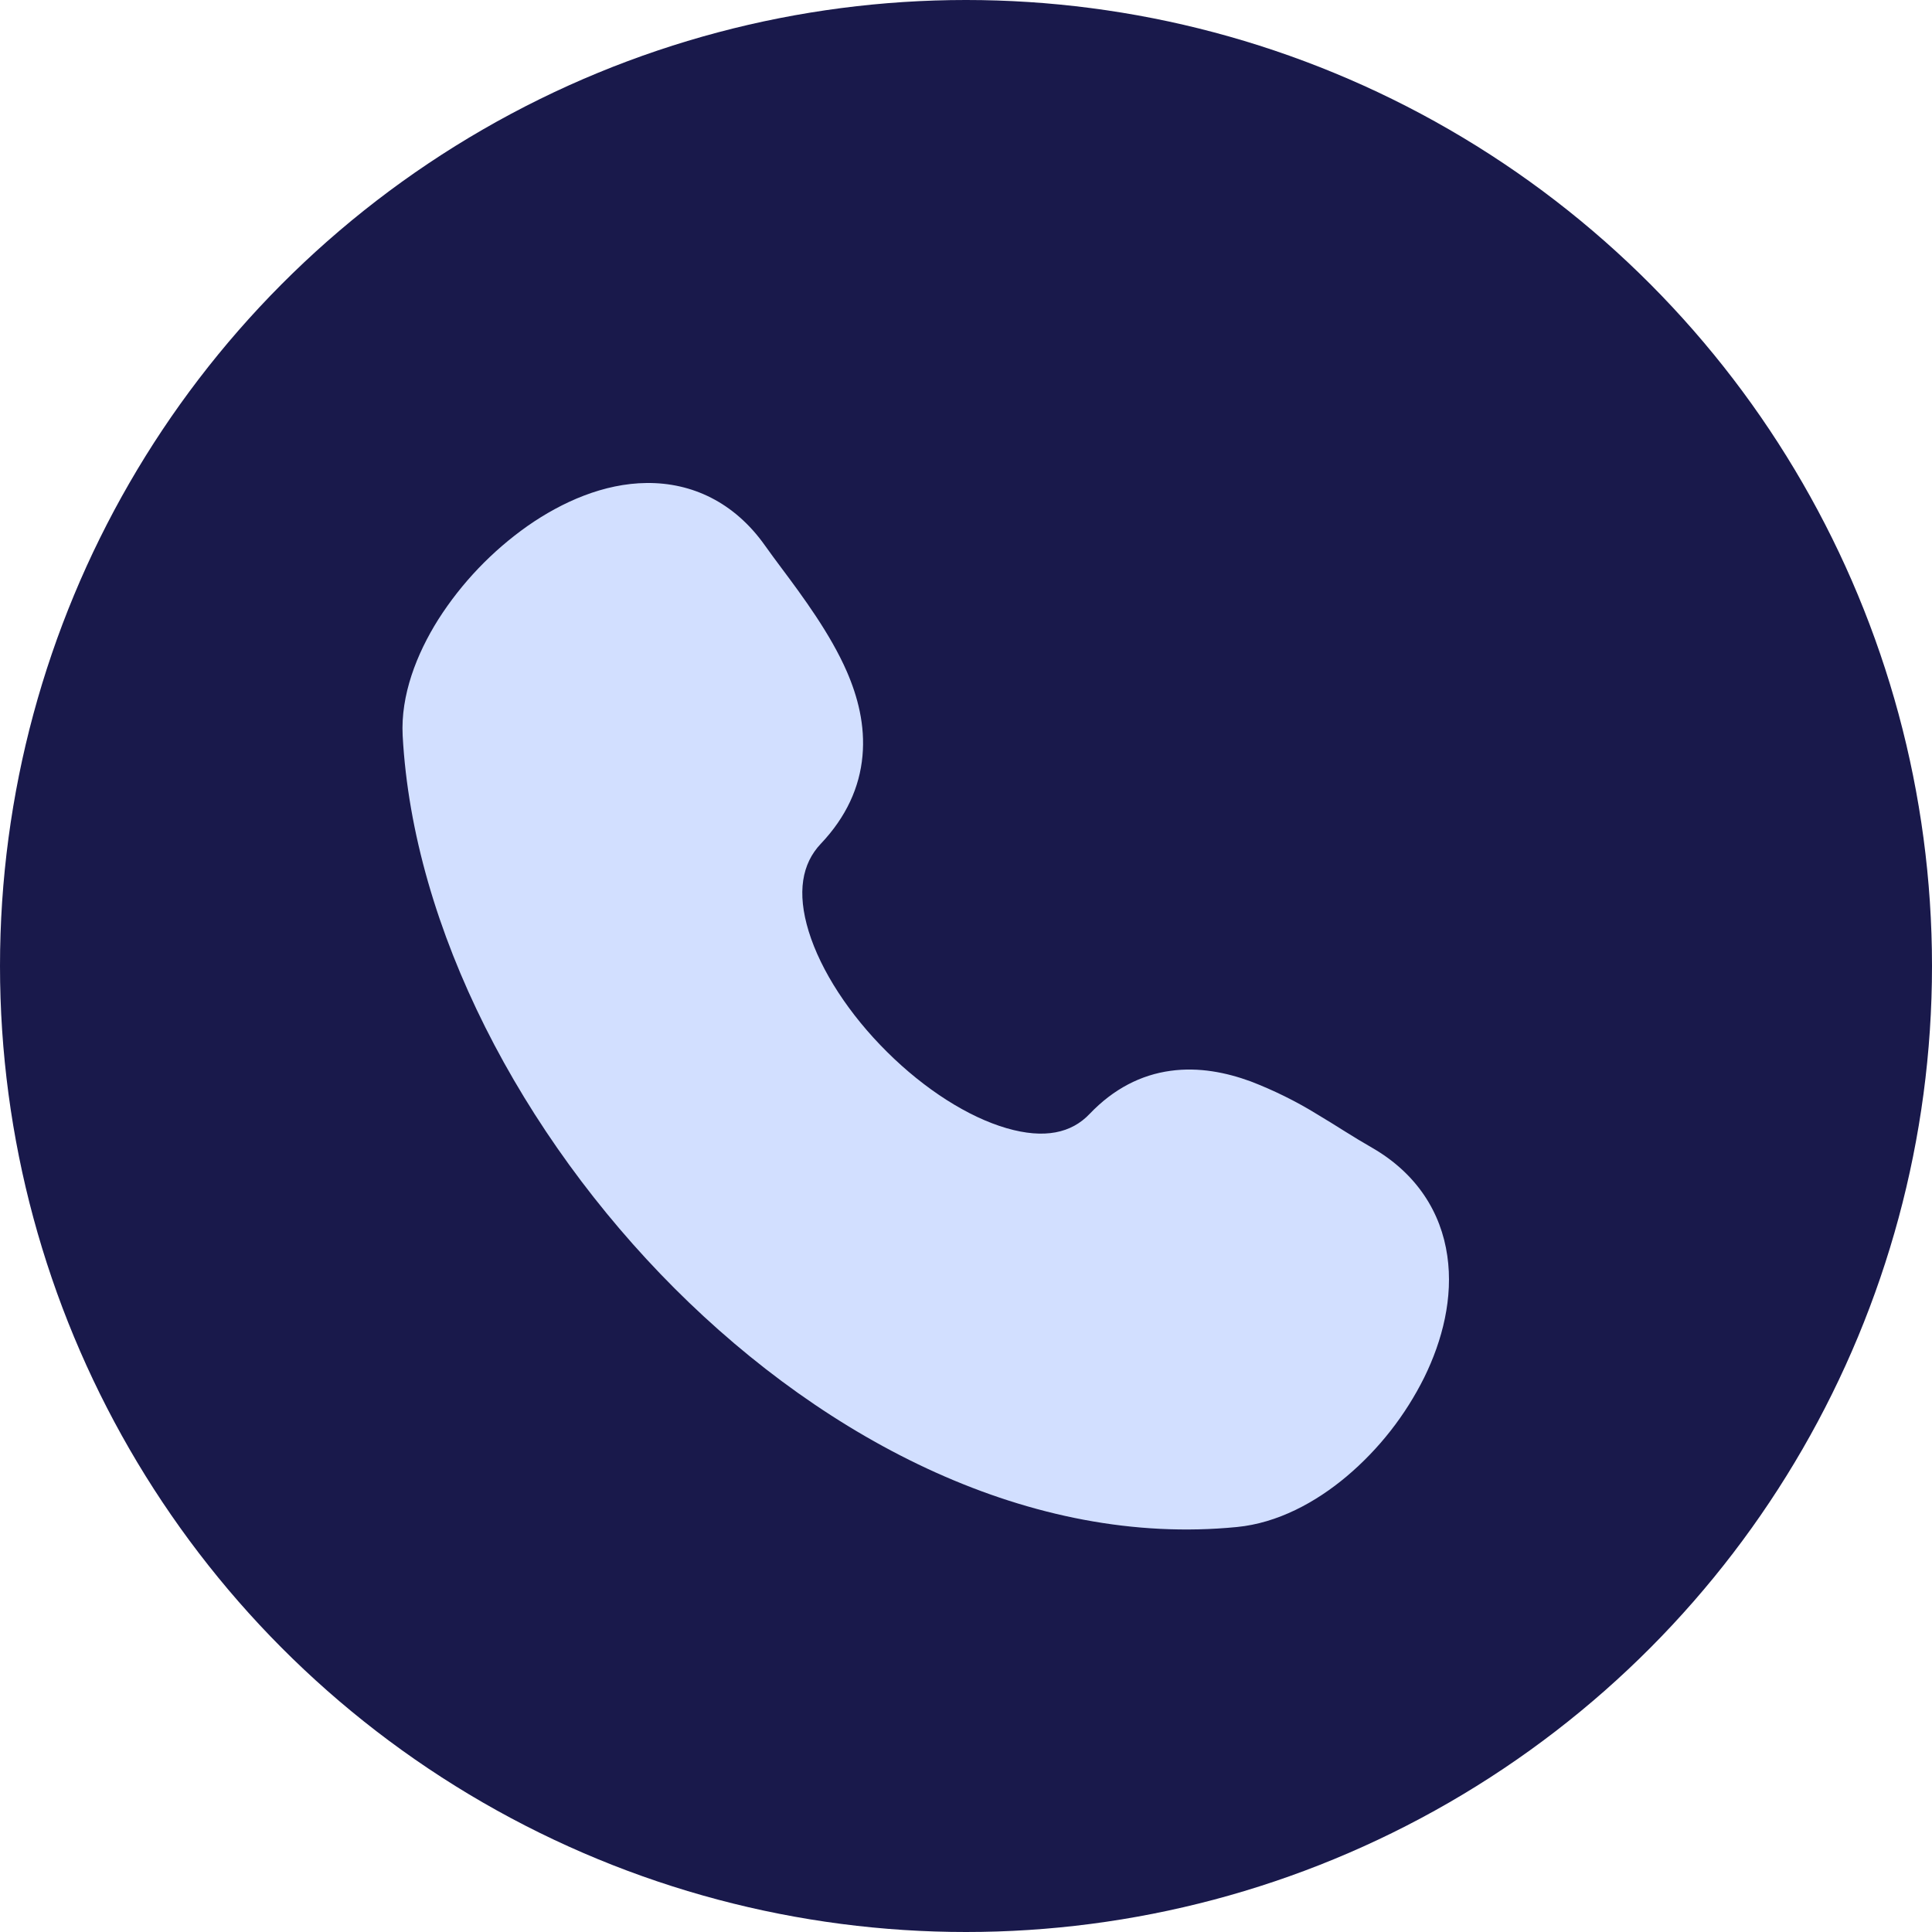
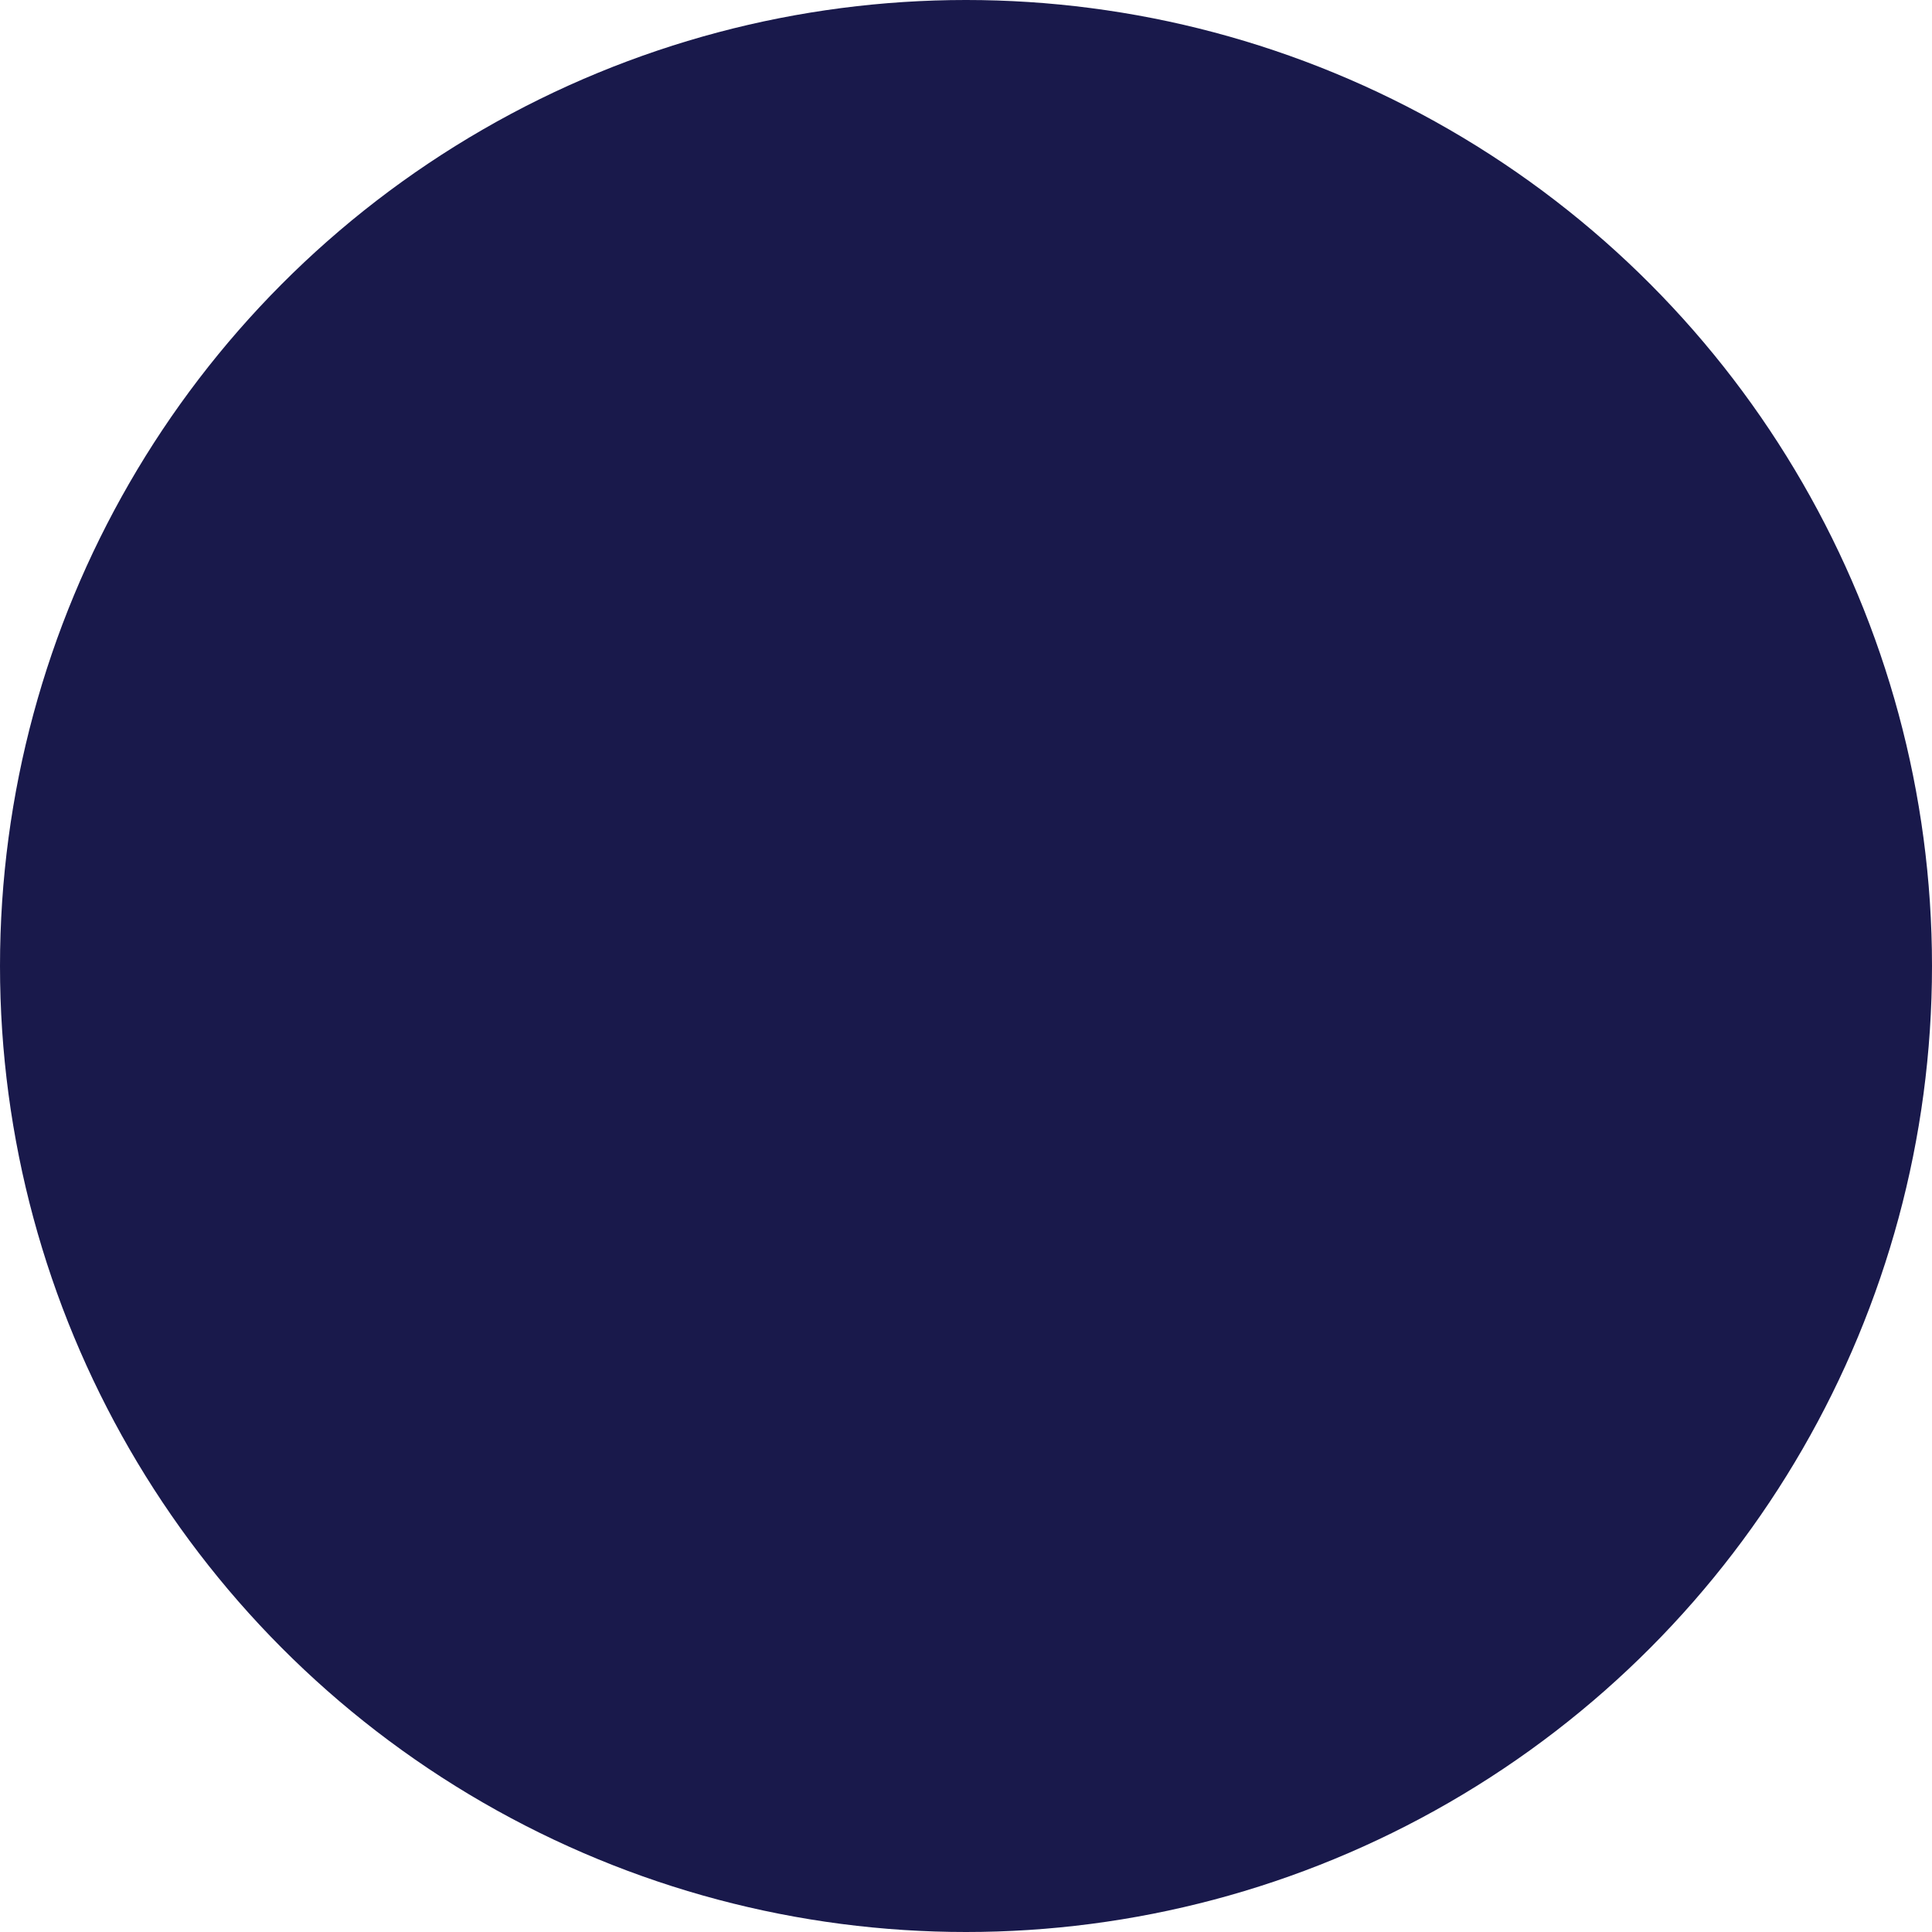
<svg xmlns="http://www.w3.org/2000/svg" width="24" height="24" viewBox="0 0 24 24" fill="none">
  <circle cx="12" cy="12" r="12" fill="#19194B" />
-   <path d="M9.503 6.777C9.121 6.237 8.593 5.994 8.033 6C7.502 6.005 6.984 6.233 6.552 6.535C6.112 6.846 5.736 7.239 5.446 7.693C5.173 8.126 4.976 8.638 5.002 9.137C5.131 11.539 6.482 14.106 8.38 16.005C10.277 17.902 12.81 19.221 15.367 18.969C15.869 18.92 16.343 18.665 16.73 18.339C17.131 18 17.458 17.582 17.692 17.112C17.919 16.651 18.054 16.119 17.979 15.601C17.902 15.061 17.6 14.578 17.045 14.258C16.93 14.192 16.816 14.123 16.703 14.052C16.603 13.99 16.497 13.922 16.367 13.845C16.103 13.682 15.824 13.544 15.535 13.433C15.237 13.324 14.896 13.253 14.541 13.302C14.174 13.352 13.833 13.526 13.537 13.836C13.31 14.076 12.975 14.151 12.505 14.015C12.026 13.876 11.487 13.532 11.019 13.067C10.551 12.603 10.197 12.06 10.046 11.57C9.897 11.085 9.963 10.728 10.196 10.482C10.511 10.15 10.679 9.781 10.714 9.39C10.749 9.01 10.655 8.653 10.519 8.341C10.316 7.875 9.973 7.411 9.703 7.05C9.635 6.96 9.569 6.869 9.503 6.777" fill="#D2DFFF" />
</svg>